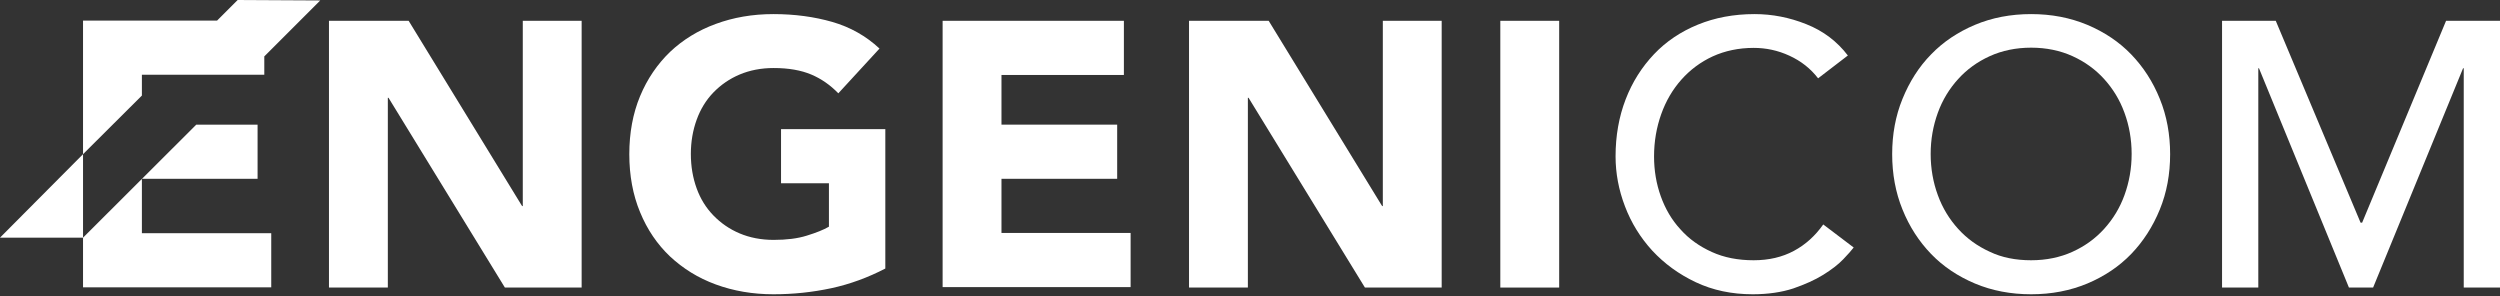
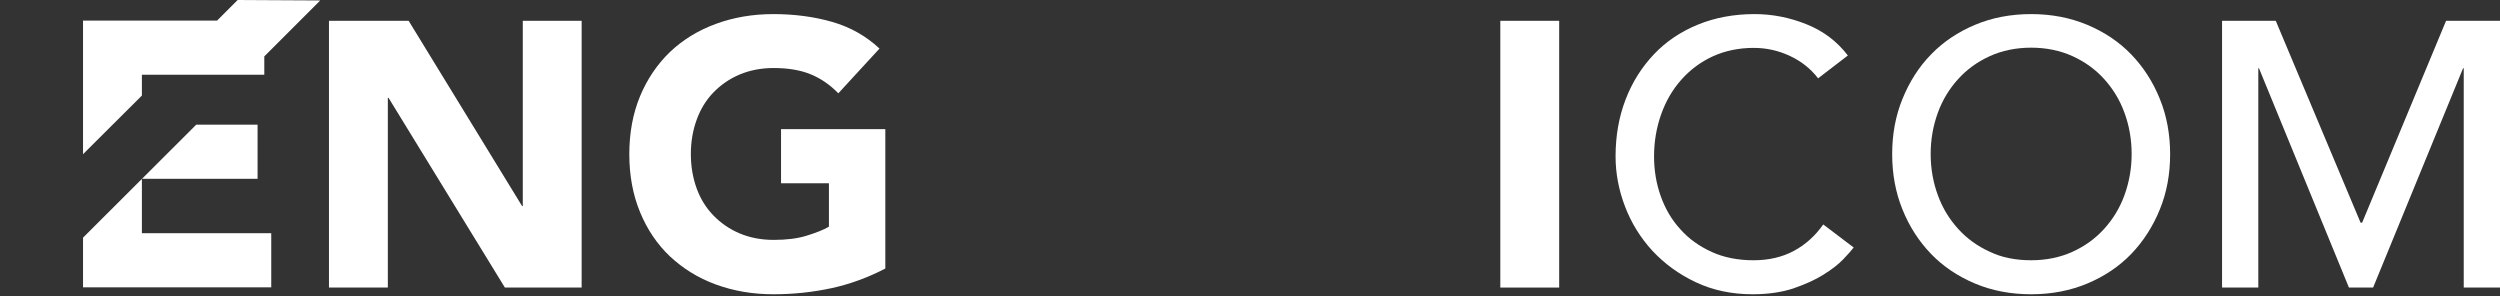
<svg xmlns="http://www.w3.org/2000/svg" width="270" height="32" viewBox="0 0 270 32" fill="none">
  <rect x="0" y="0" width="270" height="32" fill="#333333" stroke="none" />
  <path d="M35.505 2.247H44.134L56.388 22.258H56.461V2.247H62.817V31.056H54.527L41.959 10.561H41.886V31.056H35.529V2.247H35.505Z" fill="white" />
  <path d="M95.615 29.002C93.754 29.968 91.797 30.694 89.766 31.129C87.736 31.564 85.658 31.781 83.531 31.781C81.283 31.781 79.204 31.419 77.295 30.718C75.385 30.017 73.766 29.002 72.364 27.697C70.987 26.392 69.899 24.797 69.126 22.911C68.352 21.05 67.965 18.948 67.965 16.652C67.965 14.356 68.352 12.253 69.126 10.392C69.899 8.531 70.987 6.936 72.364 5.607C73.742 4.302 75.385 3.287 77.295 2.586C79.204 1.885 81.259 1.522 83.531 1.522C85.827 1.522 87.954 1.812 89.887 2.368C91.821 2.924 93.537 3.891 94.987 5.244L90.54 10.078C89.67 9.184 88.703 8.507 87.615 8.048C86.528 7.589 85.174 7.347 83.555 7.347C82.201 7.347 80.969 7.589 79.881 8.048C78.793 8.507 77.851 9.16 77.053 9.981C76.255 10.803 75.651 11.794 75.24 12.93C74.829 14.066 74.612 15.298 74.612 16.628C74.612 17.981 74.829 19.214 75.24 20.349C75.651 21.485 76.255 22.452 77.053 23.274C77.851 24.096 78.793 24.748 79.881 25.207C80.969 25.666 82.201 25.908 83.555 25.908C84.933 25.908 86.141 25.763 87.132 25.449C88.147 25.135 88.945 24.821 89.525 24.482V19.794H84.352V13.945H95.615V29.002Z" fill="white" />
-   <path d="M101.803 2.247H121.38V8.096H108.16V13.461H120.655V19.31H108.16V25.159H122.106V31.007H101.803V2.247Z" fill="white" />
-   <path d="M128.39 2.247H137.018L149.272 22.258H149.345V2.247H155.701V31.056H147.411L134.843 10.561H134.77V31.056H128.414V2.247H128.39Z" fill="white" />
  <path d="M162.034 2.247H168.391V31.056H162.034V2.247Z" fill="white" />
  <path d="M196.355 8.459C195.533 7.395 194.518 6.598 193.261 6.018C192.004 5.438 190.723 5.172 189.394 5.172C187.775 5.172 186.3 5.486 184.971 6.09C183.666 6.694 182.53 7.54 181.587 8.604C180.644 9.667 179.919 10.9 179.412 12.326C178.904 13.752 178.638 15.274 178.638 16.893C178.638 18.416 178.88 19.842 179.363 21.195C179.847 22.549 180.548 23.757 181.49 24.772C182.409 25.812 183.545 26.609 184.874 27.213C186.204 27.817 187.702 28.108 189.394 28.108C191.037 28.108 192.488 27.769 193.744 27.093C195.001 26.416 196.041 25.473 196.911 24.241L200.198 26.73C199.98 27.02 199.594 27.455 199.062 28.011C198.53 28.567 197.805 29.123 196.911 29.678C196.016 30.234 194.929 30.718 193.672 31.153C192.415 31.564 190.941 31.781 189.297 31.781C187.025 31.781 184.971 31.346 183.134 30.476C181.297 29.606 179.75 28.47 178.445 27.068C177.164 25.666 176.173 24.071 175.496 22.283C174.82 20.519 174.481 18.706 174.481 16.893C174.481 14.67 174.844 12.616 175.569 10.731C176.294 8.845 177.333 7.226 178.638 5.849C179.944 4.471 181.539 3.408 183.376 2.658C185.213 1.909 187.243 1.522 189.491 1.522C191.4 1.522 193.261 1.885 195.074 2.61C196.911 3.335 198.409 4.471 199.569 5.994L196.355 8.459Z" fill="white" />
  <path d="M219.364 31.781C217.165 31.781 215.135 31.394 213.298 30.621C211.461 29.848 209.866 28.784 208.561 27.431C207.255 26.077 206.216 24.482 205.467 22.621C204.718 20.785 204.355 18.779 204.355 16.652C204.355 14.501 204.718 12.519 205.467 10.682C206.216 8.845 207.231 7.226 208.561 5.873C209.866 4.519 211.461 3.456 213.298 2.683C215.135 1.909 217.165 1.522 219.364 1.522C221.564 1.522 223.57 1.909 225.431 2.683C227.268 3.456 228.863 4.519 230.168 5.873C231.473 7.226 232.513 8.821 233.262 10.682C234.011 12.519 234.374 14.525 234.374 16.652C234.374 18.803 234.011 20.785 233.262 22.621C232.513 24.458 231.473 26.077 230.168 27.431C228.863 28.784 227.268 29.848 225.431 30.621C223.57 31.394 221.564 31.781 219.364 31.781ZM219.364 28.108C221.008 28.108 222.506 27.793 223.836 27.189C225.165 26.585 226.301 25.763 227.244 24.724C228.186 23.685 228.936 22.476 229.443 21.075C229.951 19.673 230.217 18.199 230.217 16.628C230.217 15.057 229.951 13.558 229.443 12.181C228.936 10.779 228.186 9.57 227.244 8.531C226.301 7.492 225.165 6.67 223.836 6.066C222.506 5.462 221.008 5.148 219.364 5.148C217.721 5.148 216.222 5.462 214.893 6.066C213.564 6.67 212.428 7.492 211.485 8.531C210.542 9.57 209.793 10.779 209.286 12.181C208.778 13.582 208.512 15.057 208.512 16.628C208.512 18.199 208.778 19.697 209.286 21.075C209.793 22.476 210.542 23.685 211.485 24.724C212.428 25.763 213.564 26.585 214.893 27.189C216.198 27.817 217.697 28.108 219.364 28.108Z" fill="white" />
  <path d="M239.957 2.247H245.782L254.942 24.047H255.111L264.175 2.247H270V31.056H266.084V7.371H266.012L256.296 31.056H253.685L243.969 7.371H243.897V31.056H239.981V2.247H239.957Z" fill="white" />
  <path d="M15.324 19.311H27.819V13.462H21.197L8.967 25.667V31.032H29.294V25.183H15.324V19.311Z" fill="white" />
-   <path d="M0 25.666L8.967 16.651V25.666H0Z" fill="white" />
  <path d="M15.324 8.072H17.547H26.563H28.544V6.09L34.587 0.048L25.668 0L23.445 2.223H16.943H8.967V10.175V16.652L15.324 10.32V8.072Z" fill="white" />
</svg>